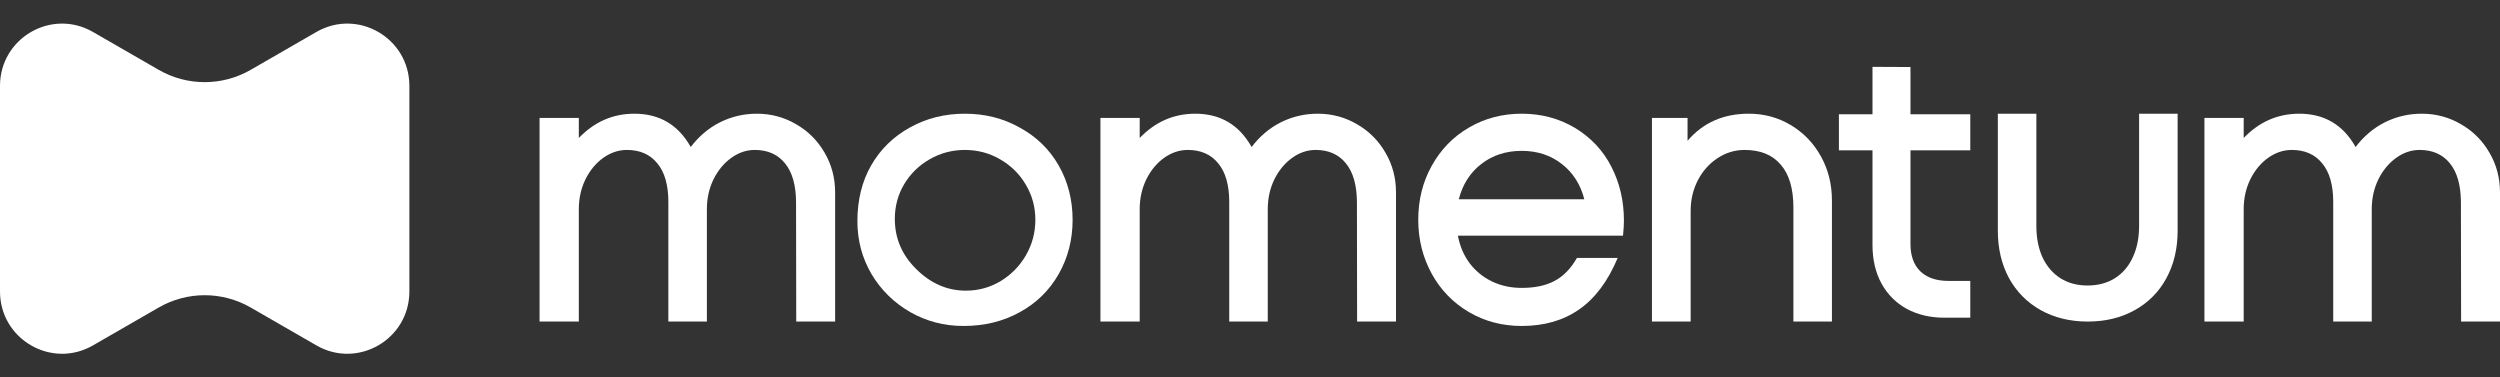
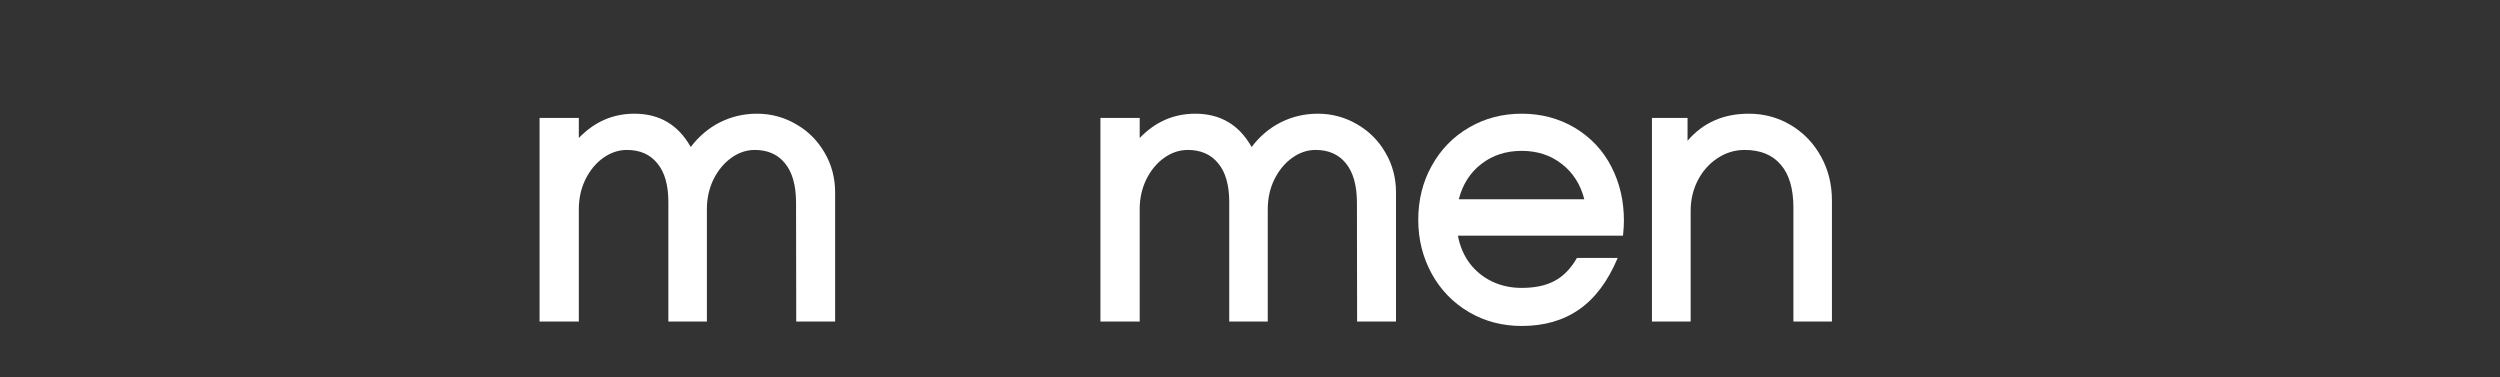
<svg xmlns="http://www.w3.org/2000/svg" width="212" height="32" viewBox="0 0 212 32" fill="none">
  <rect x="0" y="0" width="212" height="32" fill="#333333" stroke="none" />
-   <path d="M21.259 26.078C18.843 24.686 15.872 24.686 13.457 26.078L7.881 29.291C4.374 31.311 0 28.774 0 24.719L8.03222e-07 7.281C8.03222e-07 3.226 4.374 0.689 7.881 2.709L13.457 5.922C15.872 7.314 18.843 7.314 21.259 5.922L26.834 2.709C30.341 0.689 34.715 3.226 34.715 7.281V24.719C34.715 28.774 30.341 31.311 26.834 29.291L21.259 26.078Z" fill="white" />
-   <path d="M208.686 17.129C208.675 15.694 208.365 14.602 207.753 13.854C207.141 13.095 206.285 12.715 205.185 12.715C204.48 12.715 203.816 12.939 203.194 13.386C202.572 13.833 202.068 14.441 201.685 15.211C201.311 15.98 201.124 16.823 201.124 17.738V27.268H197.858V17.129C197.858 15.694 197.546 14.602 196.924 13.854C196.312 13.095 195.451 12.715 194.341 12.715C193.636 12.715 192.967 12.939 192.334 13.386C191.712 13.833 191.208 14.441 190.825 15.211C190.451 15.98 190.265 16.823 190.265 17.738V27.268H186.936V10.001H190.265V11.701C191.582 10.329 193.154 9.642 194.979 9.642C197.105 9.642 198.698 10.583 199.755 12.466C200.44 11.561 201.265 10.864 202.229 10.375C203.204 9.887 204.251 9.642 205.372 9.642C206.564 9.642 207.67 9.939 208.686 10.531C209.702 11.114 210.507 11.914 211.097 12.933C211.699 13.953 212 15.081 212 16.318V27.268H208.702L208.686 17.129Z" fill="white" />
-   <path d="M177.039 27.268C175.546 27.268 174.218 26.946 173.056 26.301C171.905 25.656 171.007 24.752 170.364 23.587C169.732 22.412 169.416 21.07 169.416 19.563V9.642H172.683V19.142C172.683 20.171 172.859 21.07 173.212 21.84C173.575 22.599 174.083 23.187 174.736 23.603C175.39 24.008 176.152 24.211 177.024 24.211C177.905 24.211 178.673 24.008 179.326 23.603C179.99 23.187 180.498 22.599 180.851 21.84C181.214 21.07 181.396 20.171 181.396 19.142V9.642H184.663V19.563C184.663 21.081 184.346 22.422 183.713 23.587C183.081 24.752 182.184 25.656 181.022 26.301C179.87 26.946 178.543 27.268 177.039 27.268Z" fill="white" />
-   <path d="M164.901 26.941C163.688 26.941 162.62 26.692 161.696 26.193C160.773 25.683 160.058 24.966 159.549 24.04C159.041 23.104 158.787 22.012 158.787 20.765V12.748H155.94V9.69H158.787V5.669L162.008 5.684V9.69H167.08V12.748H162.008V20.687C162.008 21.695 162.288 22.47 162.847 23.011C163.408 23.551 164.206 23.822 165.244 23.822H167.08V26.941H164.901Z" fill="white" />
  <path d="M152.081 17.613C152.081 16.001 151.723 14.784 151.008 13.963C150.302 13.131 149.281 12.715 147.943 12.715C147.113 12.715 146.346 12.949 145.64 13.417C144.945 13.874 144.39 14.498 143.976 15.289C143.571 16.079 143.368 16.942 143.368 17.878V27.268H140.086V10.001H143.104V11.935C143.768 11.166 144.525 10.594 145.375 10.219C146.236 9.835 147.211 9.642 148.301 9.642C149.597 9.642 150.785 9.965 151.864 10.609C152.942 11.254 153.792 12.138 154.415 13.261C155.038 14.384 155.348 15.632 155.348 17.005V27.268H152.081V17.613Z" fill="white" />
  <path d="M123.629 19.984C123.795 20.868 124.126 21.648 124.625 22.323C125.133 22.989 125.766 23.504 126.523 23.868C127.28 24.232 128.12 24.414 129.044 24.414C130.164 24.414 131.092 24.216 131.828 23.821C132.575 23.426 133.208 22.776 133.726 21.871H137.181C136.351 23.847 135.261 25.303 133.913 26.239C132.575 27.174 130.952 27.642 129.044 27.642C127.404 27.642 125.916 27.253 124.578 26.473C123.23 25.682 122.177 24.601 121.419 23.228C120.652 21.835 120.268 20.306 120.268 18.642C120.268 16.958 120.647 15.434 121.404 14.072C122.172 12.679 123.23 11.592 124.578 10.812C125.916 10.032 127.404 9.642 129.044 9.642C130.703 9.642 132.206 10.043 133.555 10.843C134.914 11.665 135.946 12.767 136.651 14.15C137.357 15.523 137.709 17.046 137.709 18.72C137.709 19.043 137.683 19.464 137.632 19.984H123.629ZM129.044 12.793C127.716 12.793 126.574 13.162 125.621 13.9C124.666 14.639 124.028 15.637 123.707 16.895H134.348C134.027 15.637 133.389 14.639 132.435 13.9C131.491 13.162 130.36 12.793 129.044 12.793Z" fill="white" />
  <path d="M115.068 17.129C115.057 15.694 114.746 14.602 114.134 13.854C113.522 13.095 112.666 12.715 111.567 12.715C110.862 12.715 110.197 12.939 109.575 13.386C108.953 13.833 108.45 14.441 108.066 15.211C107.692 15.98 107.506 16.823 107.506 17.738V27.268H104.239V17.129C104.239 15.694 103.928 14.602 103.306 13.854C102.694 13.095 101.833 12.715 100.722 12.715C100.017 12.715 99.348 12.939 98.716 13.386C98.093 13.833 97.59 14.441 97.207 15.211C96.833 15.98 96.646 16.823 96.646 17.738V27.268H93.317V10.001H96.646V11.701C97.964 10.329 99.535 9.642 101.36 9.642C103.487 9.642 105.079 10.583 106.137 12.466C106.821 11.561 107.646 10.864 108.61 10.375C109.585 9.887 110.633 9.642 111.753 9.642C112.946 9.642 114.051 9.939 115.068 10.531C116.084 11.114 116.888 11.914 117.479 12.933C118.081 13.953 118.381 15.081 118.381 16.318V27.268H115.083L115.068 17.129Z" fill="white" />
-   <path d="M89.774 23.244C88.986 24.627 87.886 25.703 86.476 26.473C85.075 27.253 83.483 27.642 81.699 27.642C80.061 27.642 78.551 27.247 77.172 26.457C75.803 25.667 74.714 24.596 73.905 23.244C73.106 21.881 72.707 20.384 72.707 18.752C72.707 16.963 73.096 15.387 73.874 14.025C74.662 12.653 75.766 11.576 77.187 10.796C78.577 10.027 80.123 9.642 81.823 9.642C83.525 9.642 85.07 10.032 86.46 10.812C87.881 11.582 88.986 12.653 89.774 14.025C90.562 15.408 90.957 16.947 90.957 18.642C90.957 20.327 90.562 21.861 89.774 23.244ZM81.823 12.715C80.756 12.715 79.765 12.975 78.852 13.495C77.939 14.015 77.213 14.722 76.674 15.616C76.145 16.511 75.881 17.493 75.881 18.564C75.881 20.197 76.477 21.606 77.67 22.791C78.904 24.029 80.315 24.648 81.902 24.648C82.97 24.648 83.955 24.377 84.858 23.837C85.76 23.285 86.476 22.552 87.004 21.637C87.534 20.712 87.798 19.713 87.798 18.642C87.798 17.561 87.528 16.568 86.99 15.663C86.46 14.758 85.734 14.041 84.811 13.511C83.898 12.98 82.902 12.715 81.823 12.715Z" fill="white" />
  <path d="M67.505 17.129C67.495 15.694 67.184 14.602 66.572 13.854C65.96 13.095 65.104 12.715 64.005 12.715C63.3 12.715 62.636 12.939 62.013 13.386C61.391 13.833 60.888 14.441 60.504 15.211C60.131 15.98 59.944 16.823 59.944 17.738V27.268H56.677V17.129C56.677 15.694 56.366 14.602 55.743 13.854C55.131 13.095 54.271 12.715 53.161 12.715C52.455 12.715 51.786 12.939 51.154 13.386C50.531 13.833 50.028 14.441 49.645 15.211C49.271 15.98 49.084 16.823 49.084 17.738V27.268H45.755V10.001H49.084V11.701C50.402 10.329 51.973 9.642 53.799 9.642C55.925 9.642 57.517 10.583 58.575 12.466C59.26 11.561 60.084 10.864 61.049 10.375C62.024 9.887 63.071 9.642 64.192 9.642C65.384 9.642 66.489 9.939 67.505 10.531C68.522 11.114 69.326 11.914 69.917 12.933C70.519 13.953 70.819 15.081 70.819 16.318V27.268H67.521L67.505 17.129Z" fill="white" />
</svg>